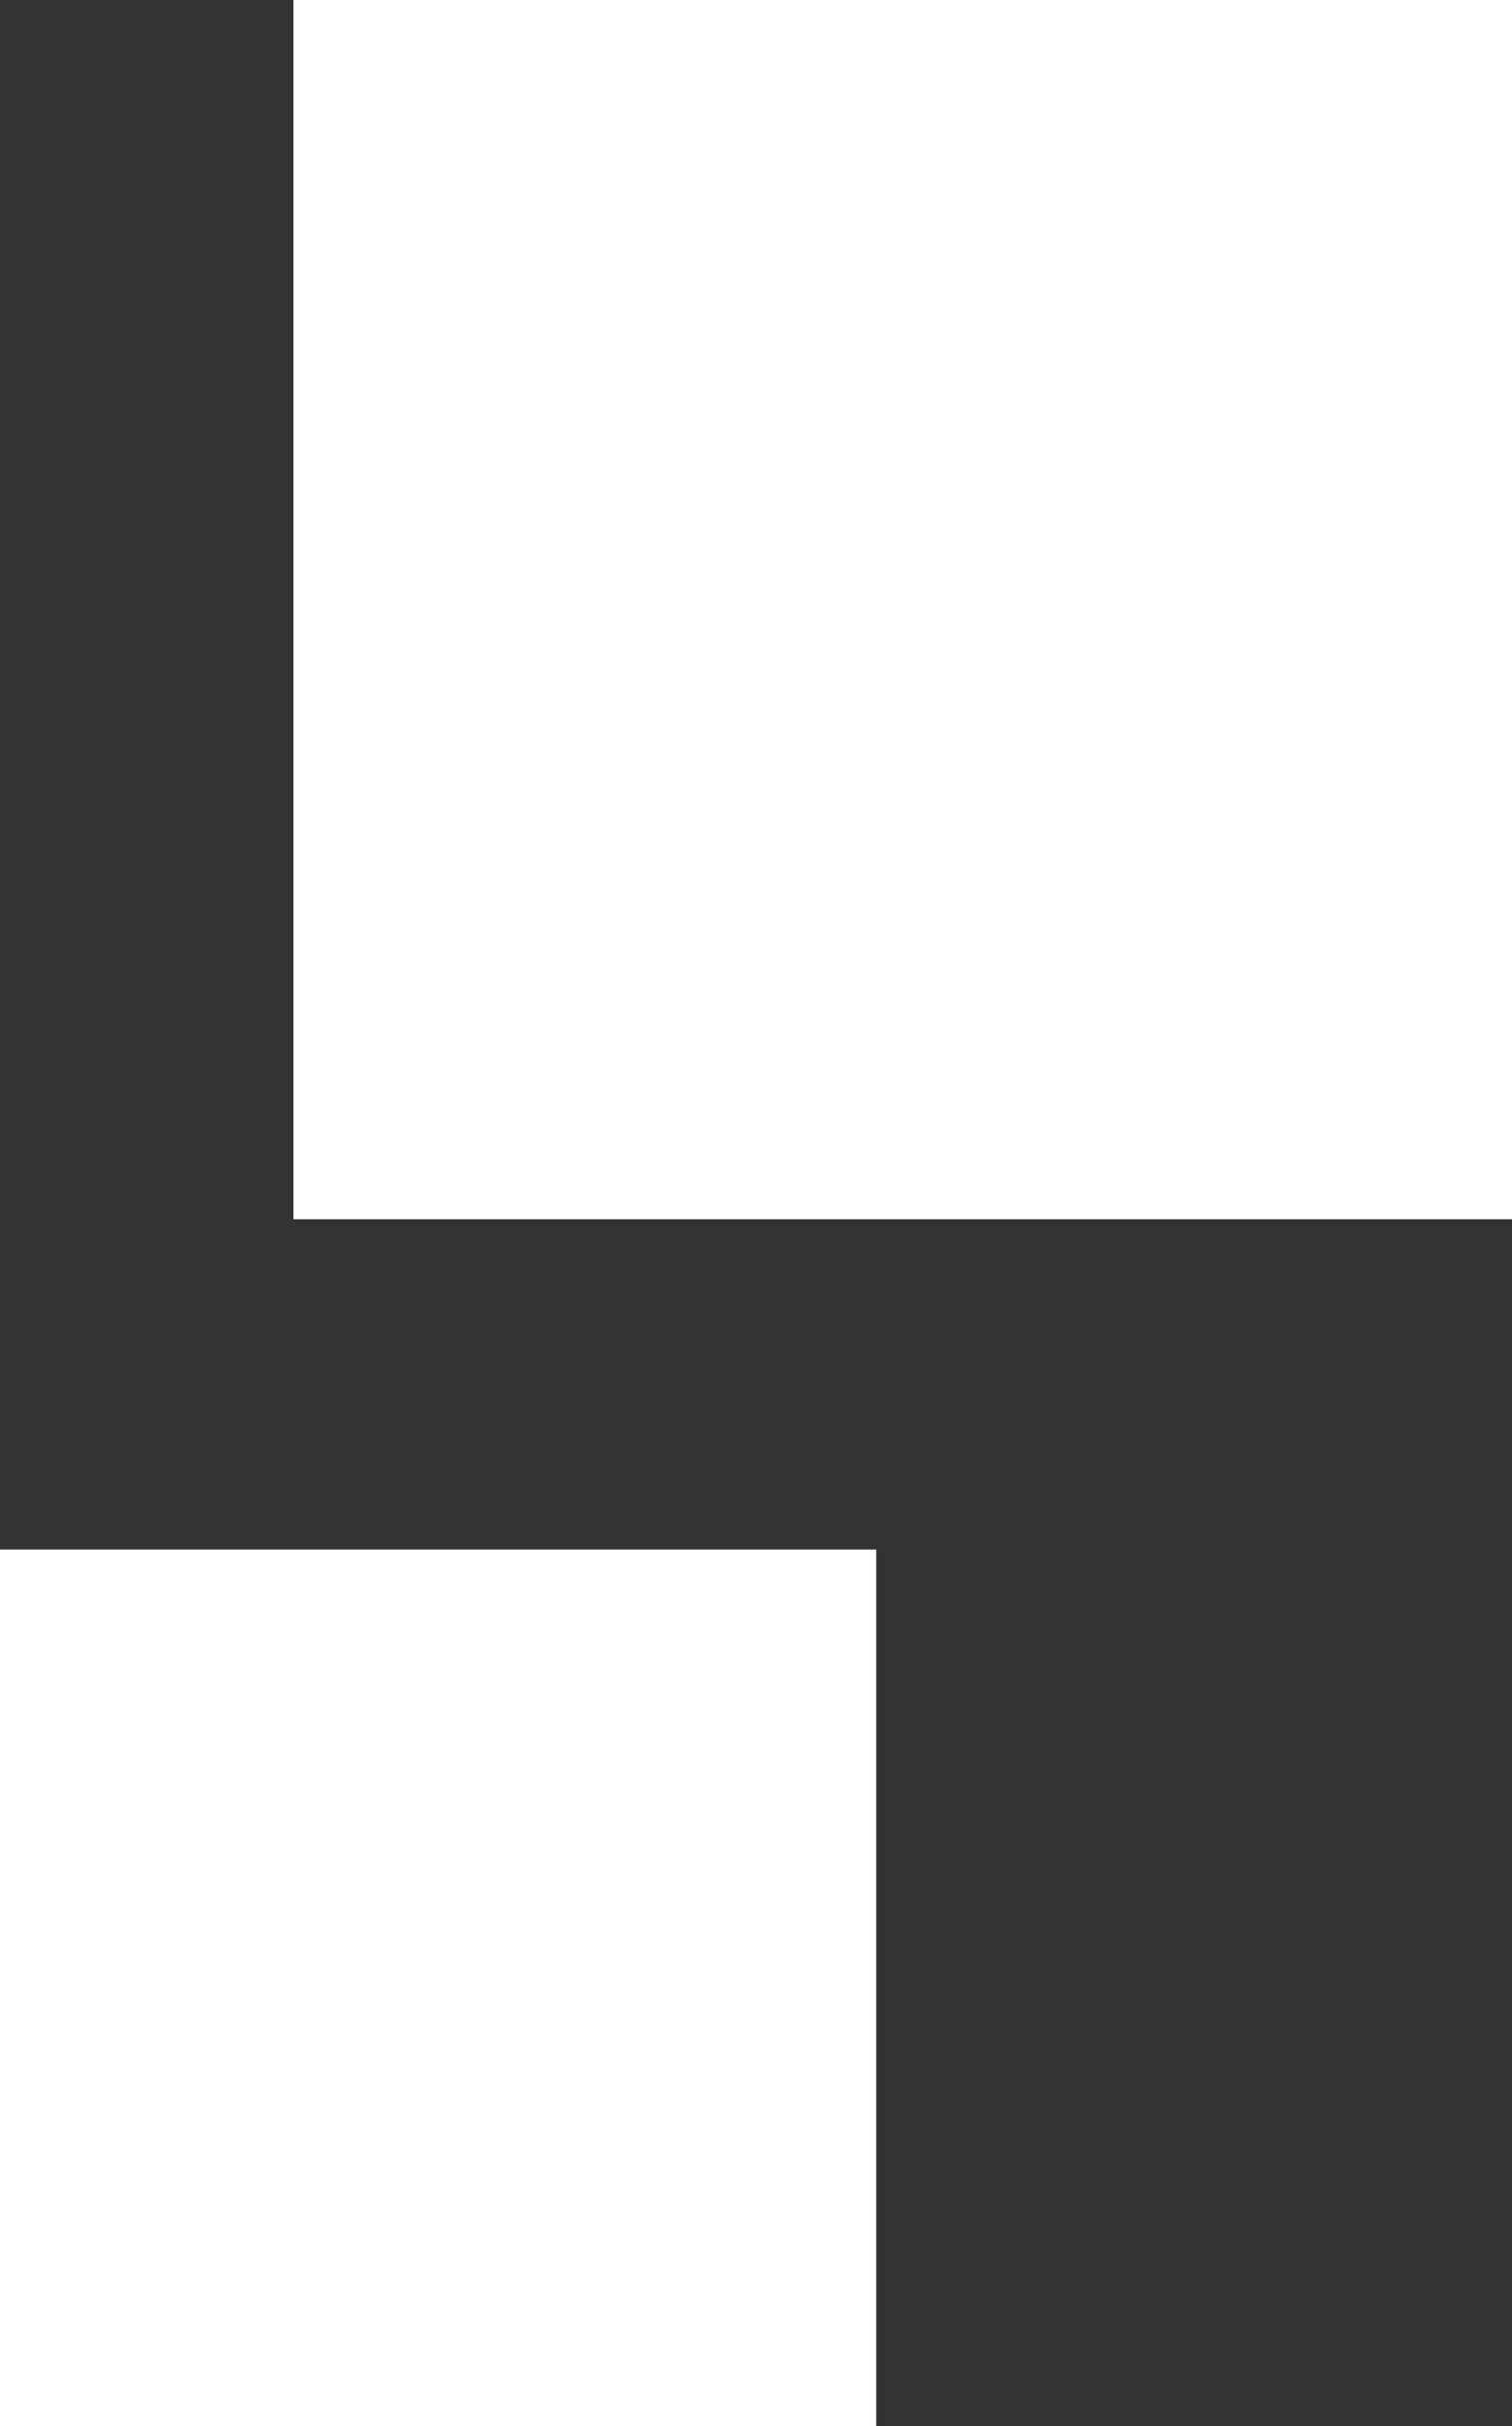
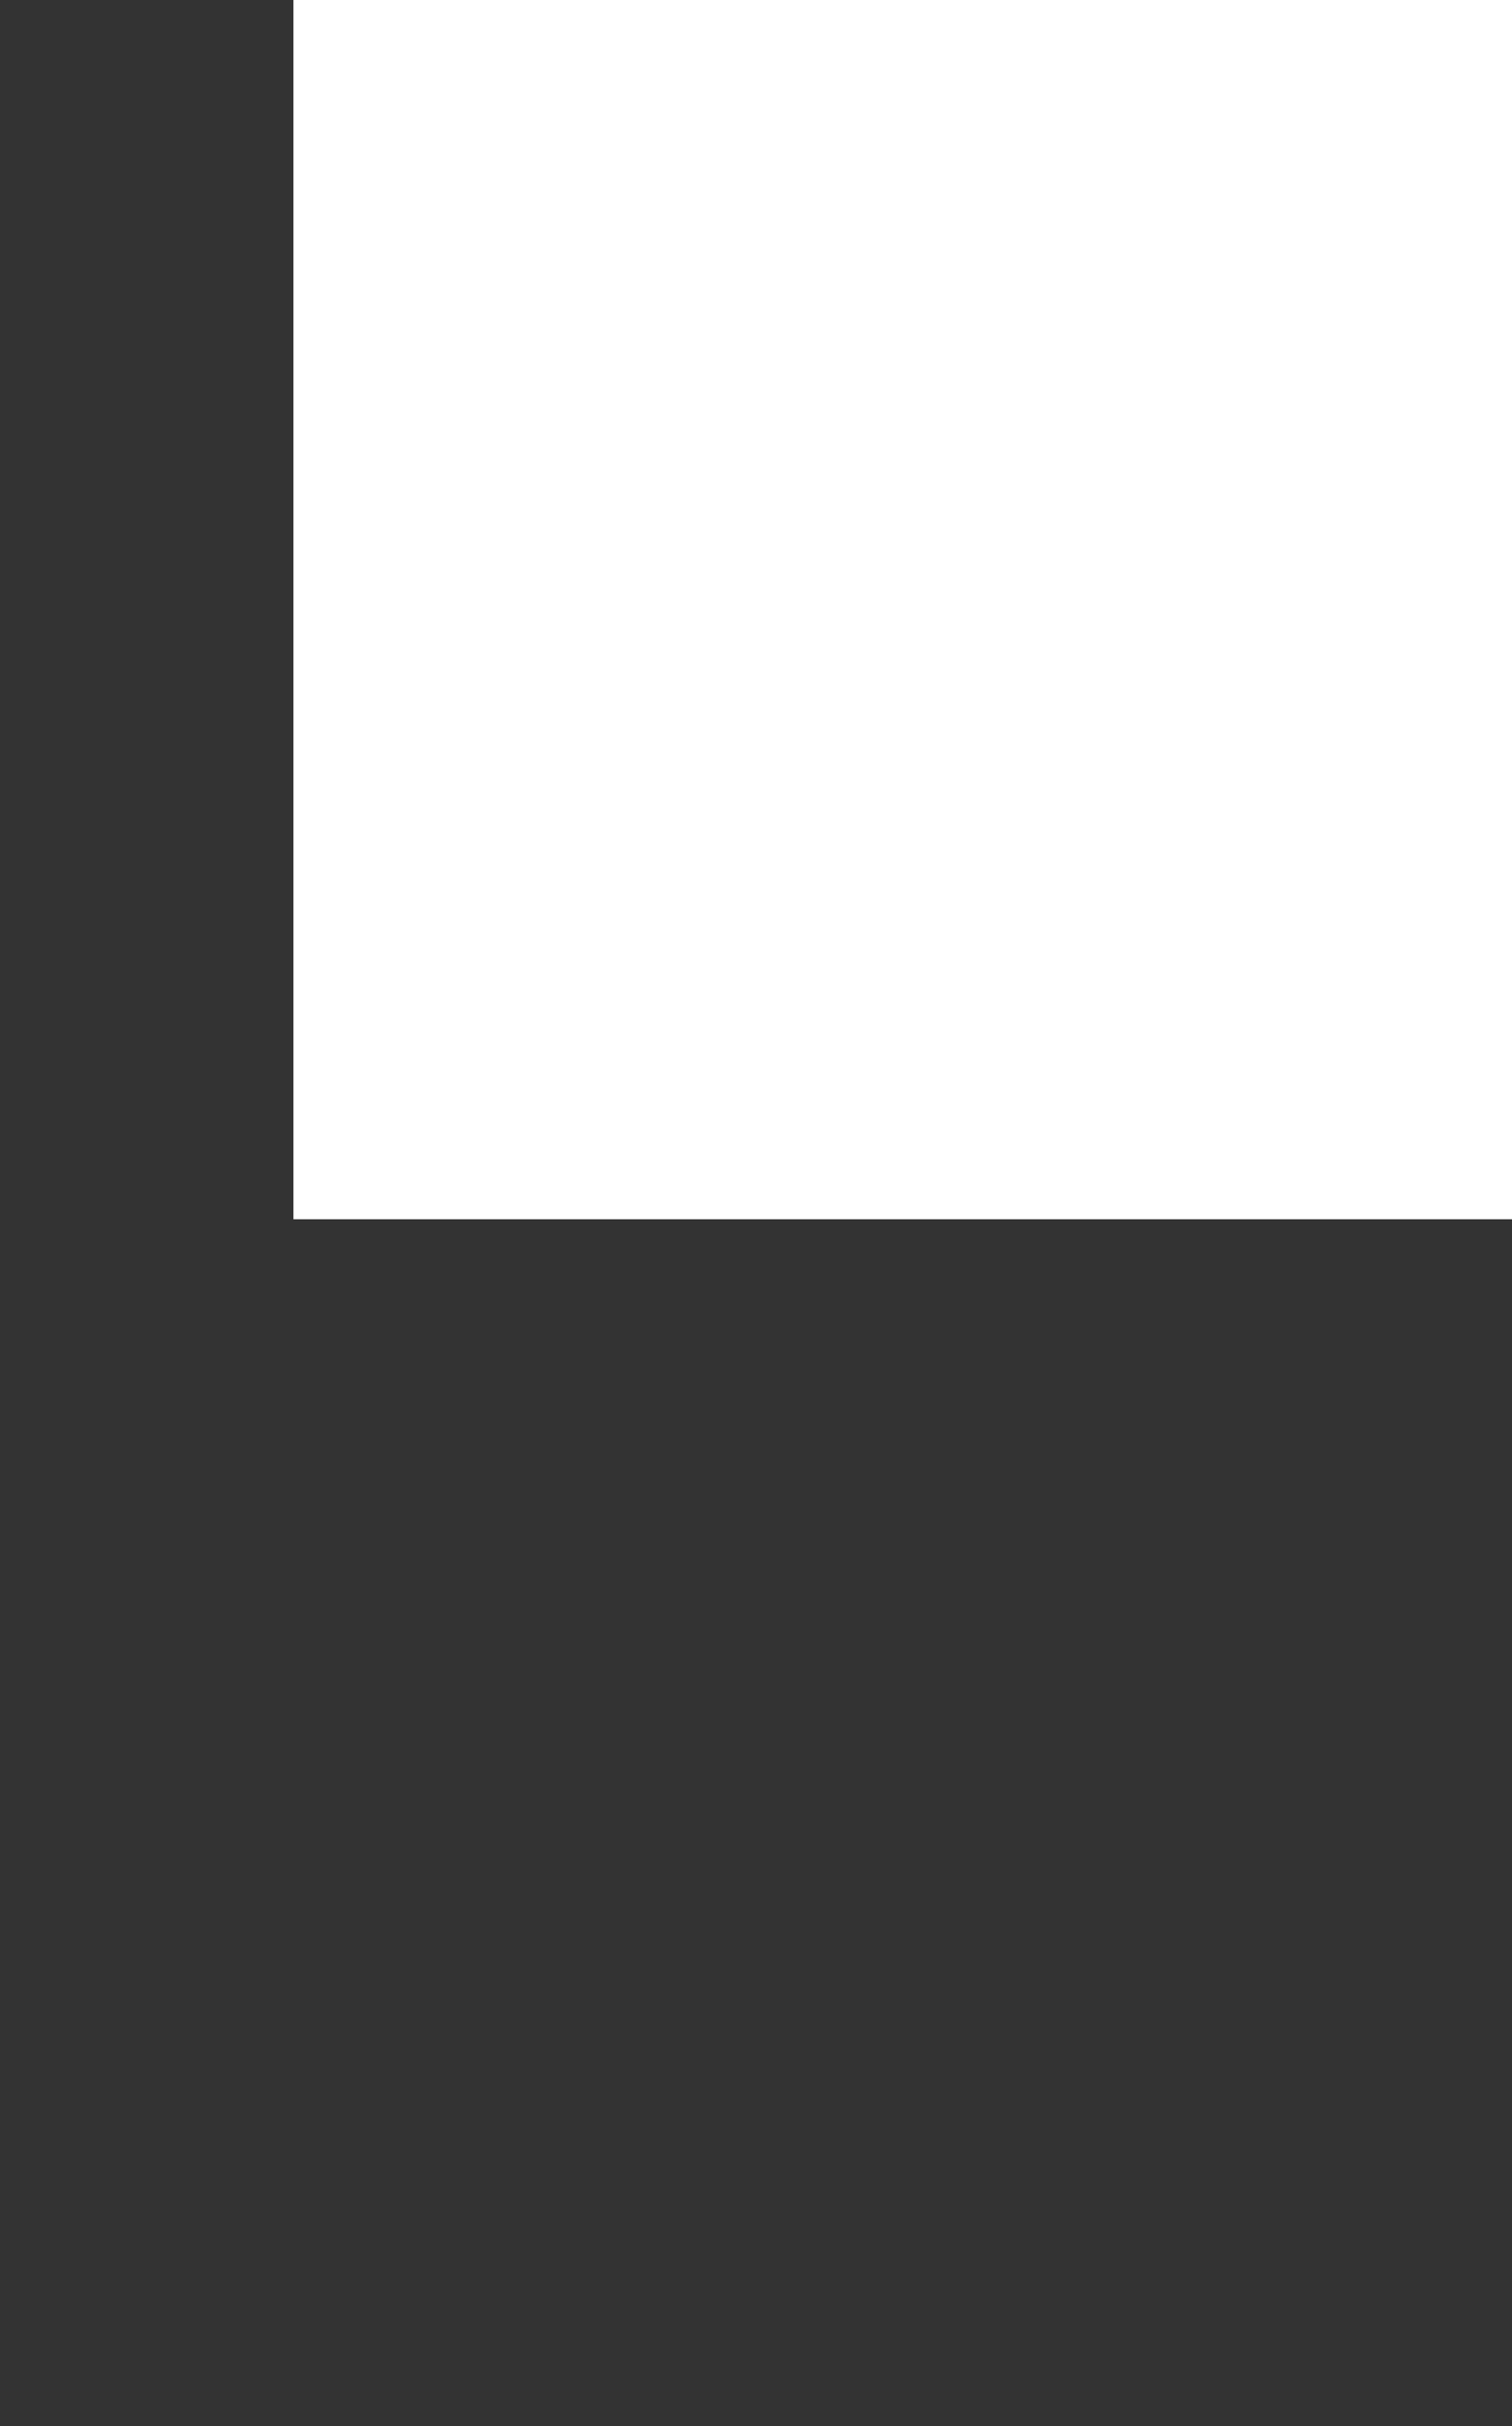
<svg xmlns="http://www.w3.org/2000/svg" version="1.1" id="Warstwa_1" x="0px" y="0px" viewBox="0 0 37.1 59.5" style="enable-background:new 0 0 37.1 59.5;" xml:space="preserve">
  <rect x="0" y="0" width="37.1" height="59.5" fill="#333333" stroke="none" />
  <style type="text/css">
	.st0{fill:#FFFFFF;}
</style>
  <rect x="7.2" class="st0" width="29.9" height="29.9" />
-   <rect y="38" class="st0" width="21.5" height="21.5" />
</svg>